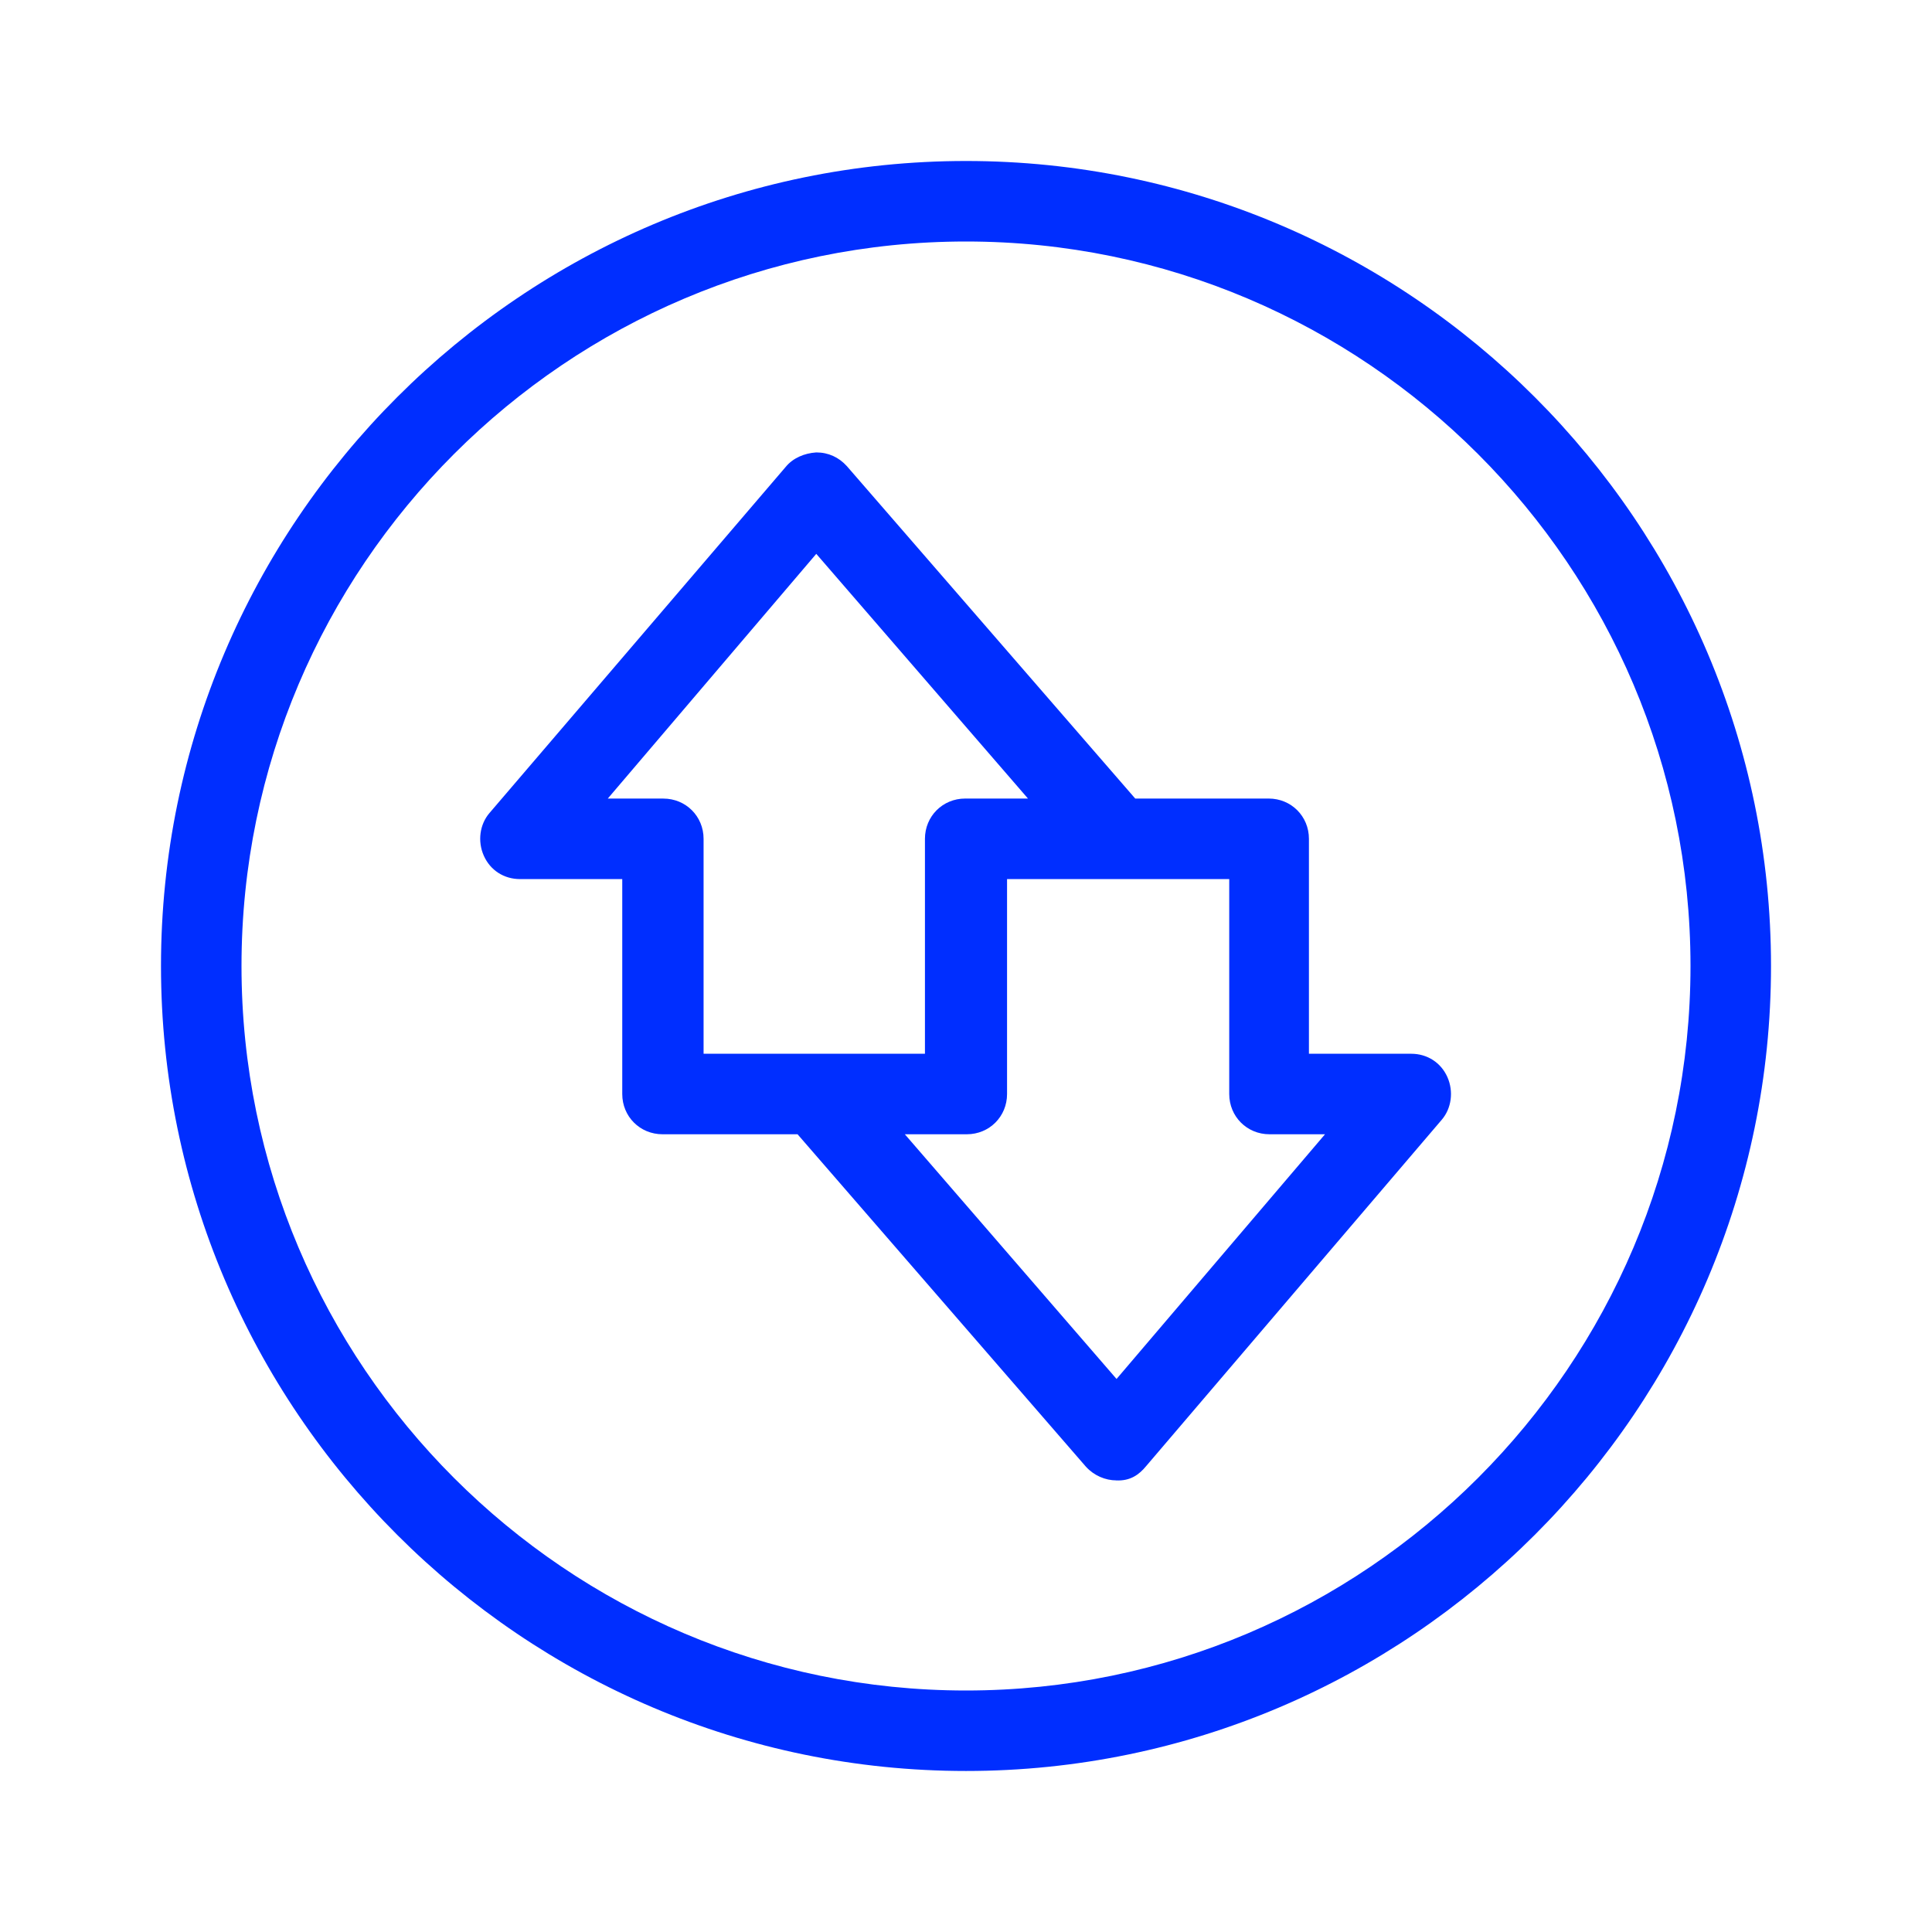
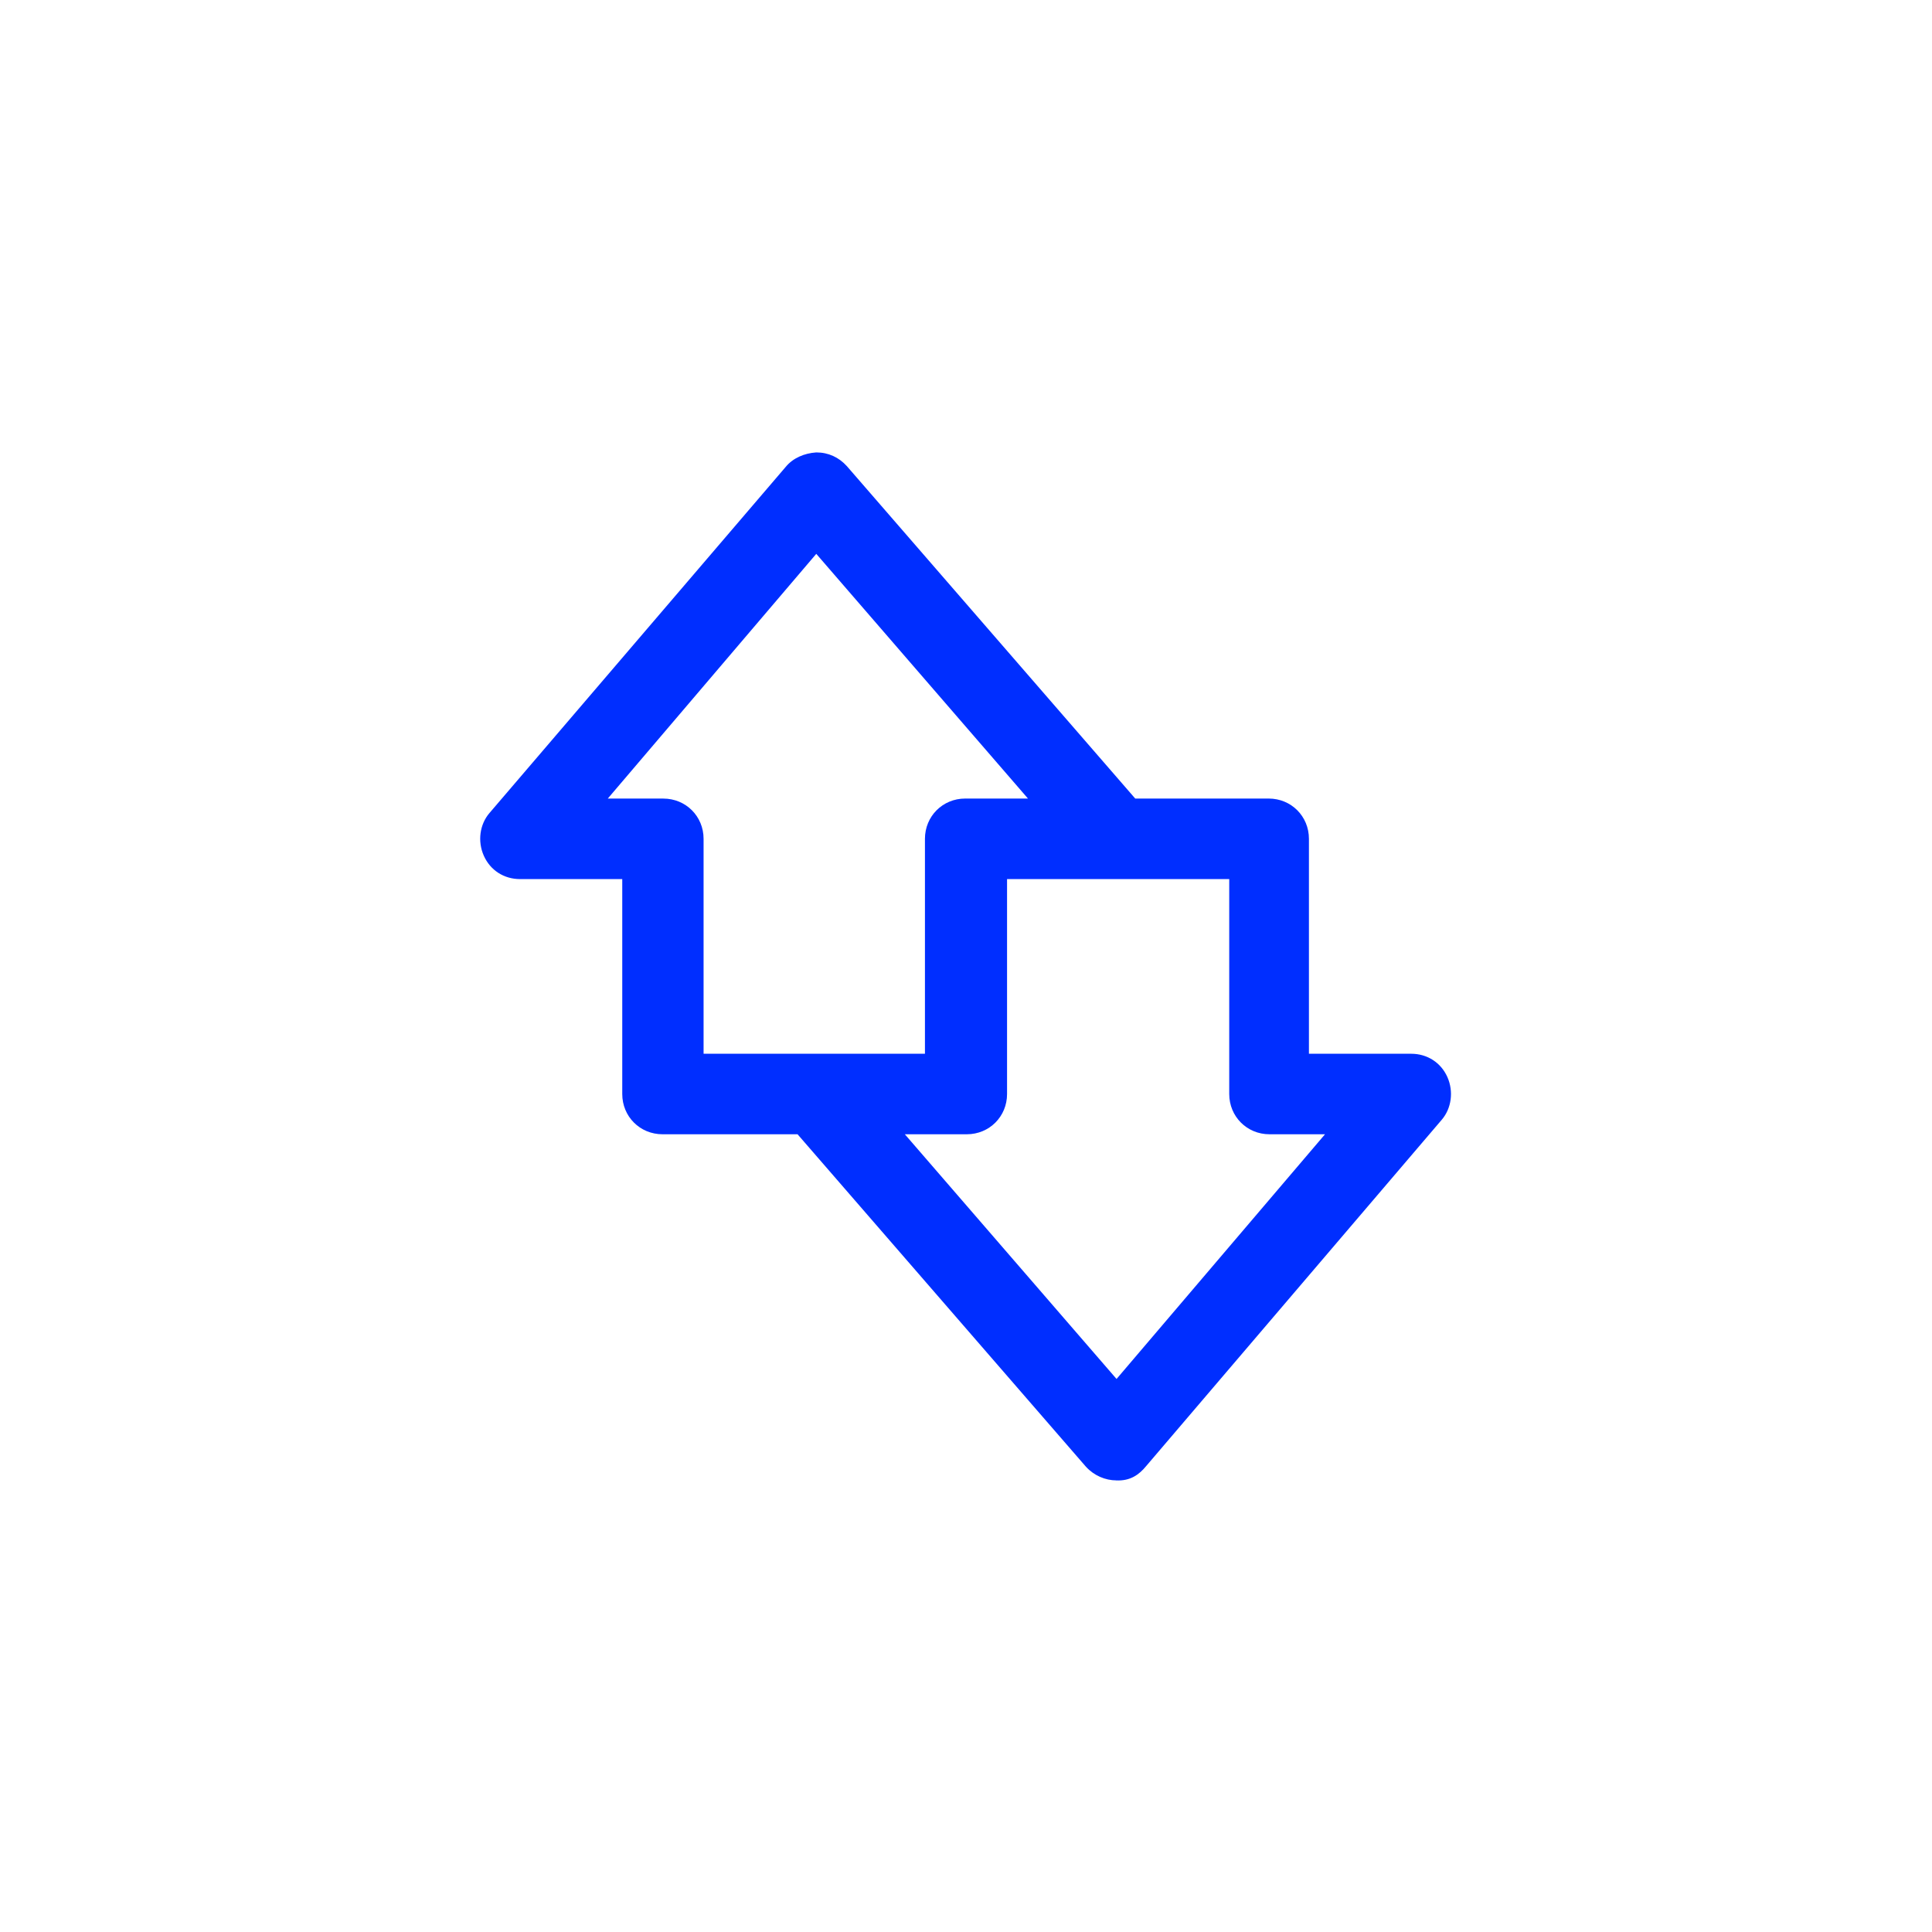
<svg xmlns="http://www.w3.org/2000/svg" width="64" height="64" viewBox="0 0 64 64" fill="none">
-   <path d="M32 58.666C17.307 58.666 5.333 46.693 5.333 32C5.333 17.306 17.307 5.333 32 5.333C46.693 5.333 58.667 17.306 58.667 32C58.667 46.693 46.693 58.666 32 58.666ZM32 8C18.773 8 8 18.773 8 32C8 45.226 18.773 56 32 56C45.227 56 56 45.226 56 32C56 18.773 45.227 8 32 8Z" fill="#002EFF" />
  <path fill-rule="evenodd" clip-rule="evenodd" d="M29.974 37.574H32H32.027C32.773 37.574 33.36 36.987 33.36 36.241V29.121H36.987C37 29.121 37.013 29.12 37.026 29.12H40.72V36.24C40.72 36.987 41.307 37.574 42.053 37.574H43.893L36.987 45.68L29.974 37.574ZM26.42 37.574H21.947C21.2 37.574 20.613 36.987 20.613 36.241V29.121H17.227C16.693 29.121 16.24 28.827 16.027 28.347C15.813 27.867 15.893 27.307 16.213 26.934L26.027 15.467C26.267 15.174 26.64 15.014 27.04 14.987C27.44 14.987 27.787 15.147 28.053 15.441L37.606 26.453H42.027C42.773 26.453 43.36 27.04 43.36 27.787V34.907H46.747C47.28 34.907 47.733 35.2 47.947 35.68C48.16 36.16 48.08 36.72 47.76 37.093L37.973 48.56C37.733 48.853 37.44 49.067 36.96 49.04H36.987C36.613 49.04 36.24 48.88 35.973 48.587L26.42 37.574ZM34.053 26.453H31.973C31.227 26.453 30.64 27.04 30.64 27.787V34.907H27.013C27.001 34.907 26.989 34.907 26.976 34.907H23.307V27.787C23.307 27.041 22.72 26.454 21.973 26.454H20.133L27.04 18.347L34.053 26.453Z" fill="#002EFF" />
</svg>